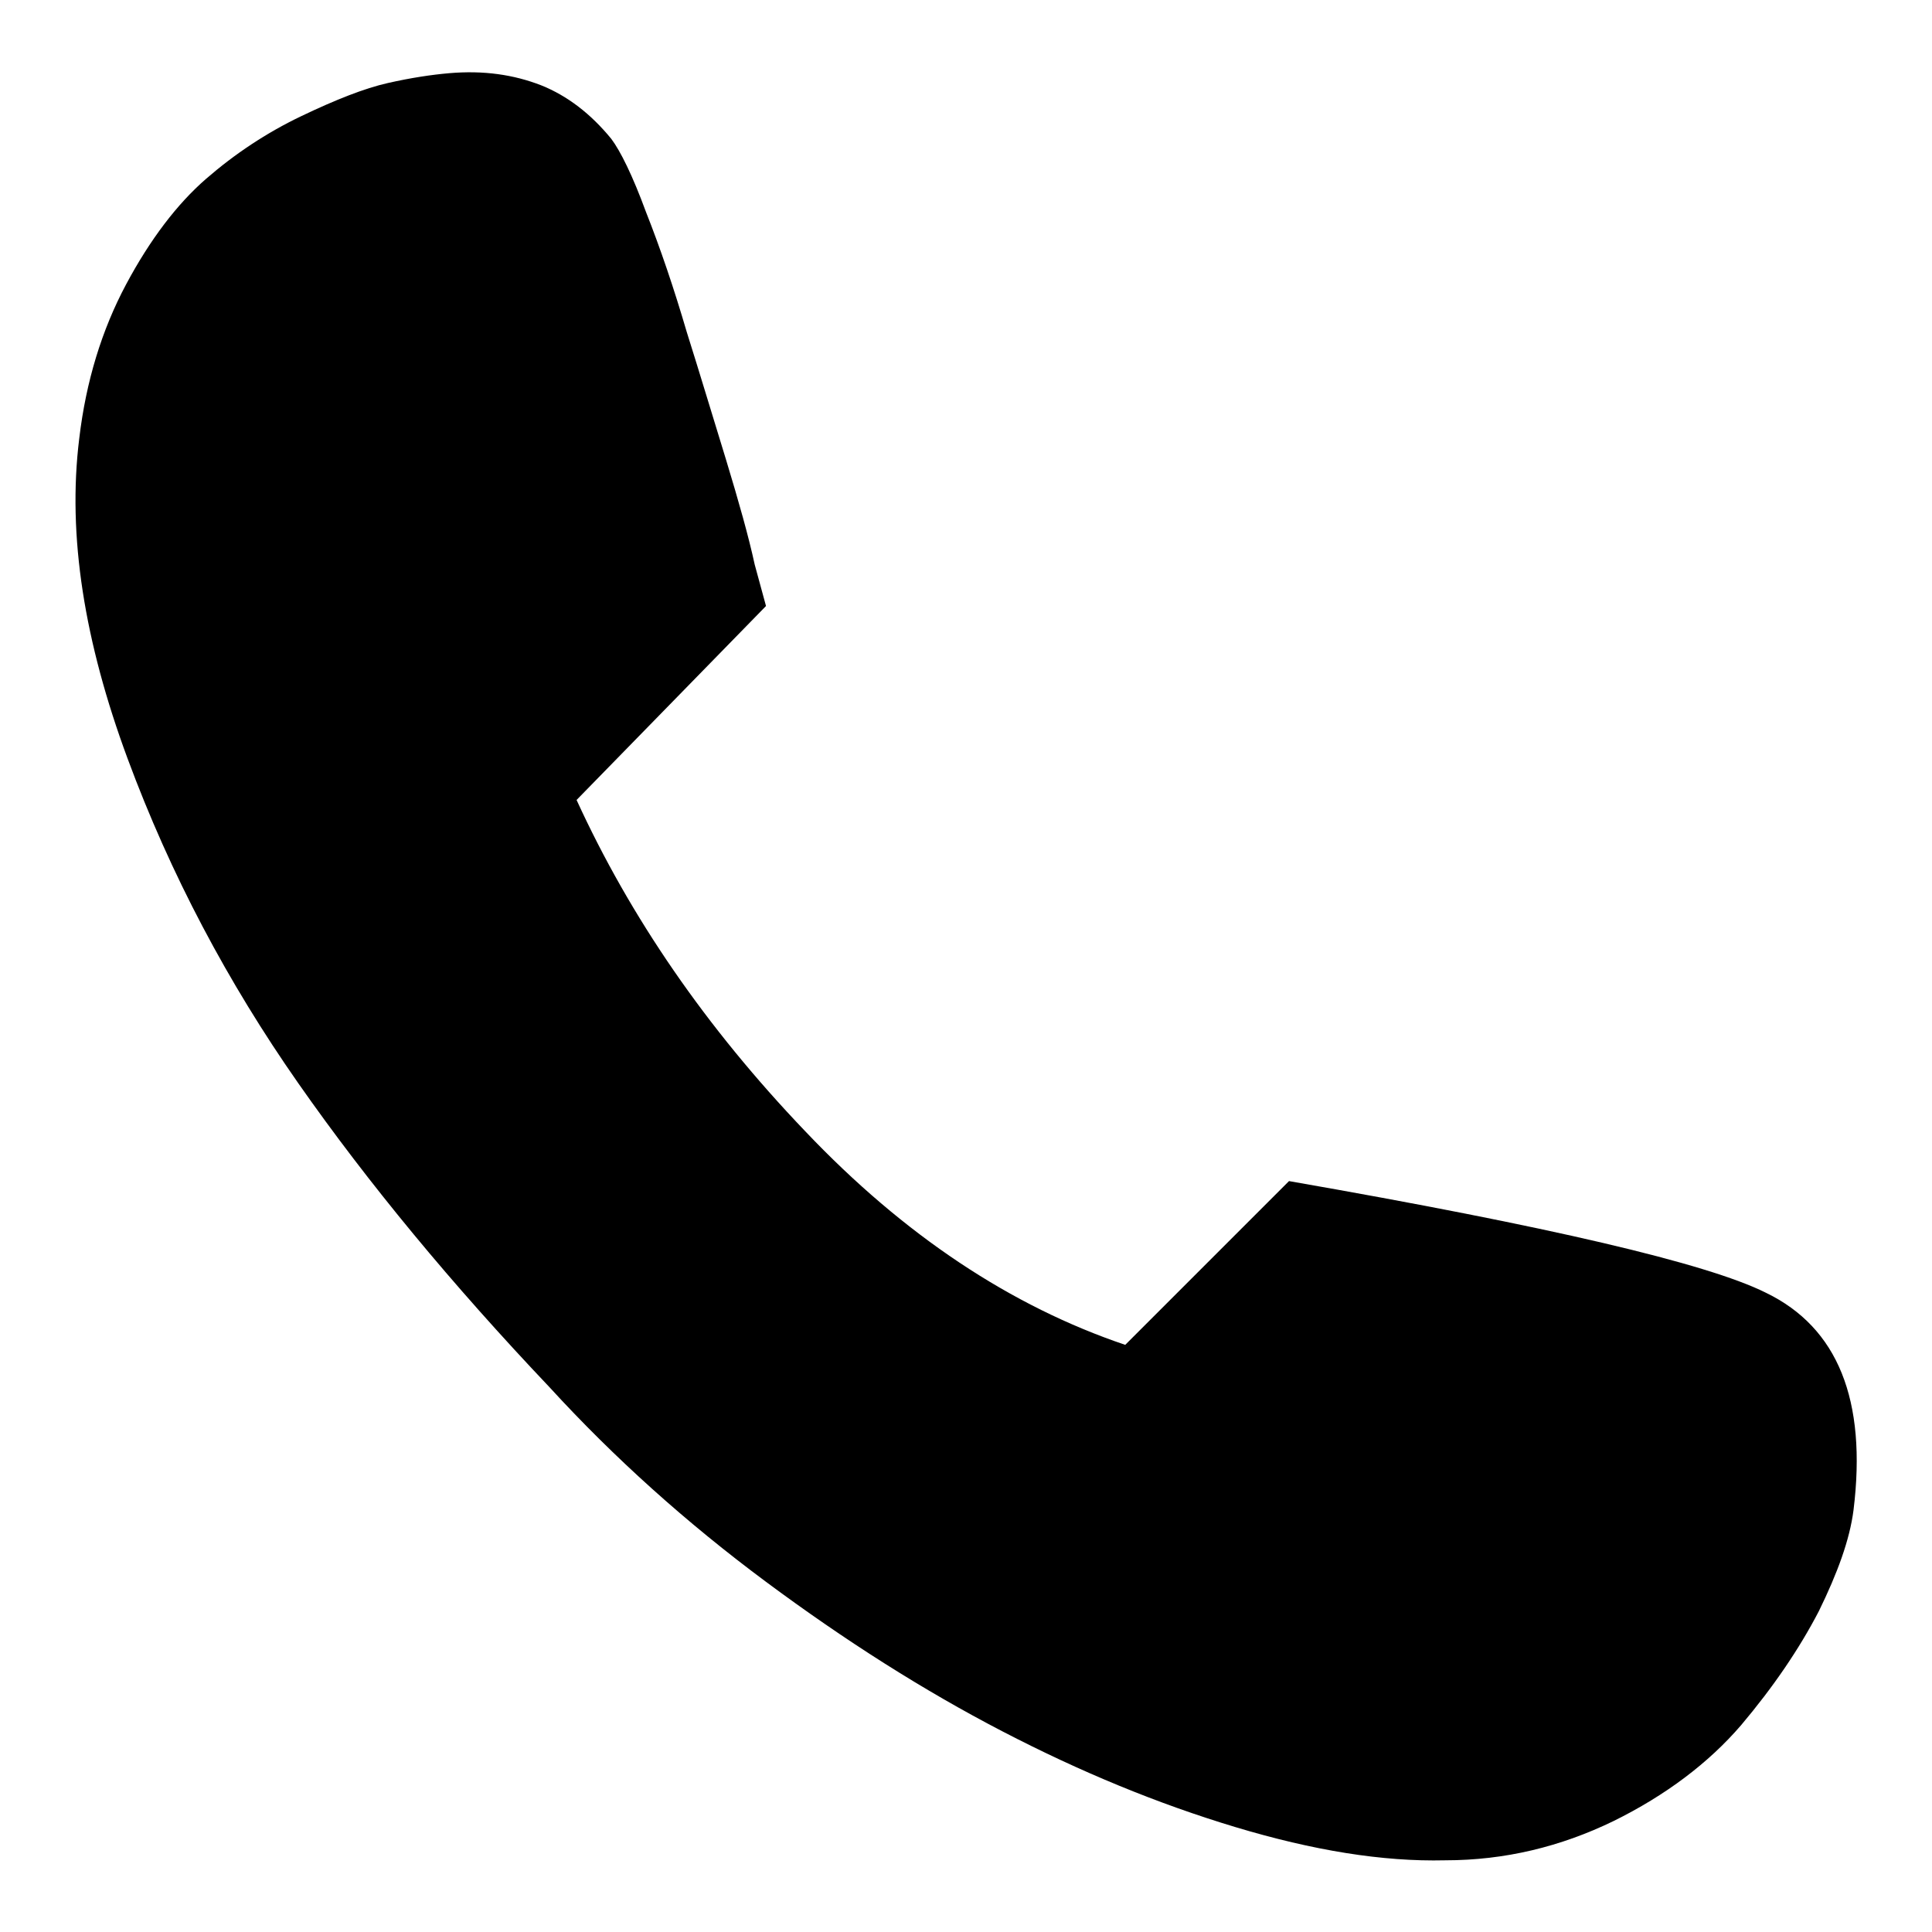
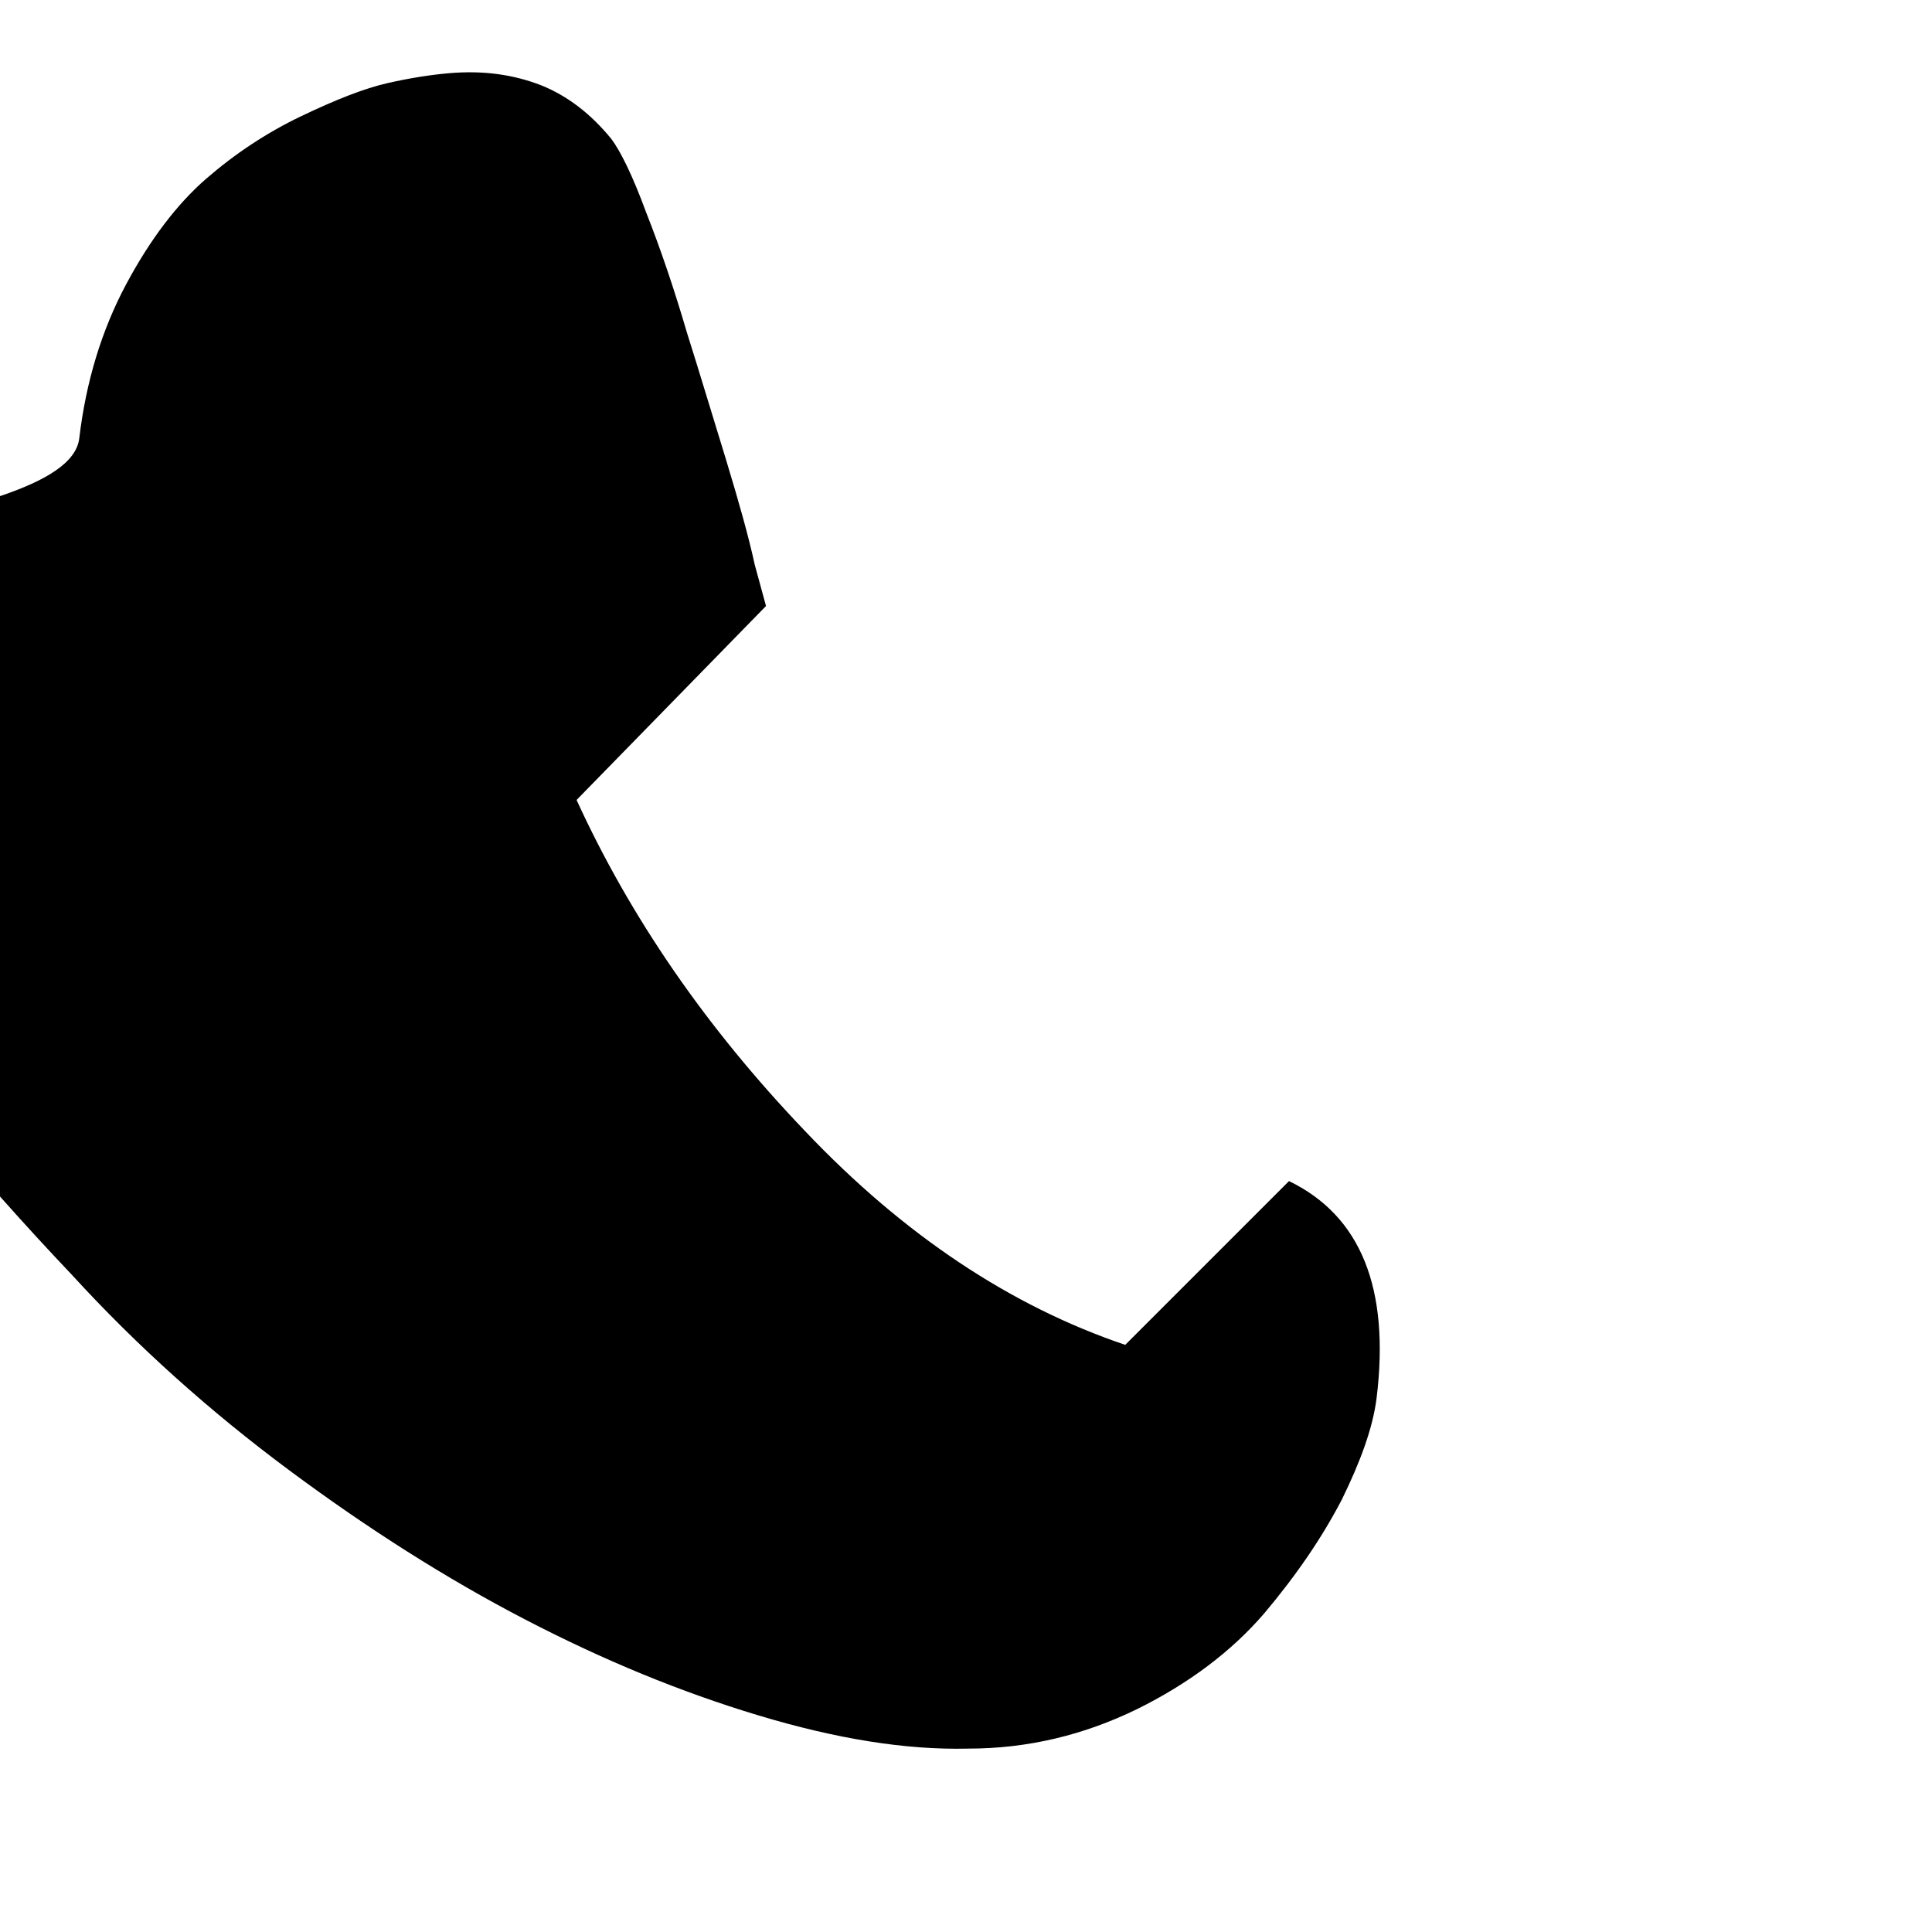
<svg xmlns="http://www.w3.org/2000/svg" version="1.1" x="0px" y="0px" viewBox="0 0 256 256" enable-background="new 0 0 256 256" xml:space="preserve">
  <g>
-     <path fill="#000000" d="M101.5,80.3L76.4,106c7.1,15.5,17.1,30.1,30.3,43.9c13.1,13.8,27.3,23.2,42.4,28.3l21.7-21.7 c34.4,6,55.4,10.9,63.2,14.8c9.5,4.6,13.4,14.2,11.6,28.8c-0.5,3.9-2.1,8.3-4.6,13.4c-2.6,5-6,10-10.3,15.1 c-4.3,5-10,9.3-16.9,12.7c-7,3.4-14.4,5.2-22.3,5.2c-8.3,0.2-17.5-1.3-27.8-4.4s-20.5-7.3-30.9-12.7c-10.4-5.4-20.8-12-31.3-19.8 c-10.5-7.8-20.1-16.4-28.7-25.8c-12.9-13.6-24-27-33.3-40.3c-9.3-13.3-16.9-27.6-22.6-43S8.9,71,10.5,58.1c0.9-7.6,3-14.4,6.2-20.4 s6.8-10.7,10.6-14c3.8-3.3,8-6.1,12.6-8.3c4.6-2.2,8.4-3.7,11.5-4.4c3.1-0.7,5.8-1.1,8.1-1.3c4.6-0.4,8.6,0.2,12.2,1.6 c3.5,1.4,6.6,3.8,9.3,7.1c1.2,1.6,2.8,4.8,4.6,9.7c1.9,4.8,3.7,10.1,5.4,15.9c1.8,5.7,3.5,11.4,5.2,16.9c1.7,5.6,3,10.2,3.8,13.9 L101.5,80.3z" />
+     <path fill="#000000" d="M101.5,80.3L76.4,106c7.1,15.5,17.1,30.1,30.3,43.9c13.1,13.8,27.3,23.2,42.4,28.3l21.7-21.7 c9.5,4.6,13.4,14.2,11.6,28.8c-0.5,3.9-2.1,8.3-4.6,13.4c-2.6,5-6,10-10.3,15.1 c-4.3,5-10,9.3-16.9,12.7c-7,3.4-14.4,5.2-22.3,5.2c-8.3,0.2-17.5-1.3-27.8-4.4s-20.5-7.3-30.9-12.7c-10.4-5.4-20.8-12-31.3-19.8 c-10.5-7.8-20.1-16.4-28.7-25.8c-12.9-13.6-24-27-33.3-40.3c-9.3-13.3-16.9-27.6-22.6-43S8.9,71,10.5,58.1c0.9-7.6,3-14.4,6.2-20.4 s6.8-10.7,10.6-14c3.8-3.3,8-6.1,12.6-8.3c4.6-2.2,8.4-3.7,11.5-4.4c3.1-0.7,5.8-1.1,8.1-1.3c4.6-0.4,8.6,0.2,12.2,1.6 c3.5,1.4,6.6,3.8,9.3,7.1c1.2,1.6,2.8,4.8,4.6,9.7c1.9,4.8,3.7,10.1,5.4,15.9c1.8,5.7,3.5,11.4,5.2,16.9c1.7,5.6,3,10.2,3.8,13.9 L101.5,80.3z" />
  </g>
</svg>